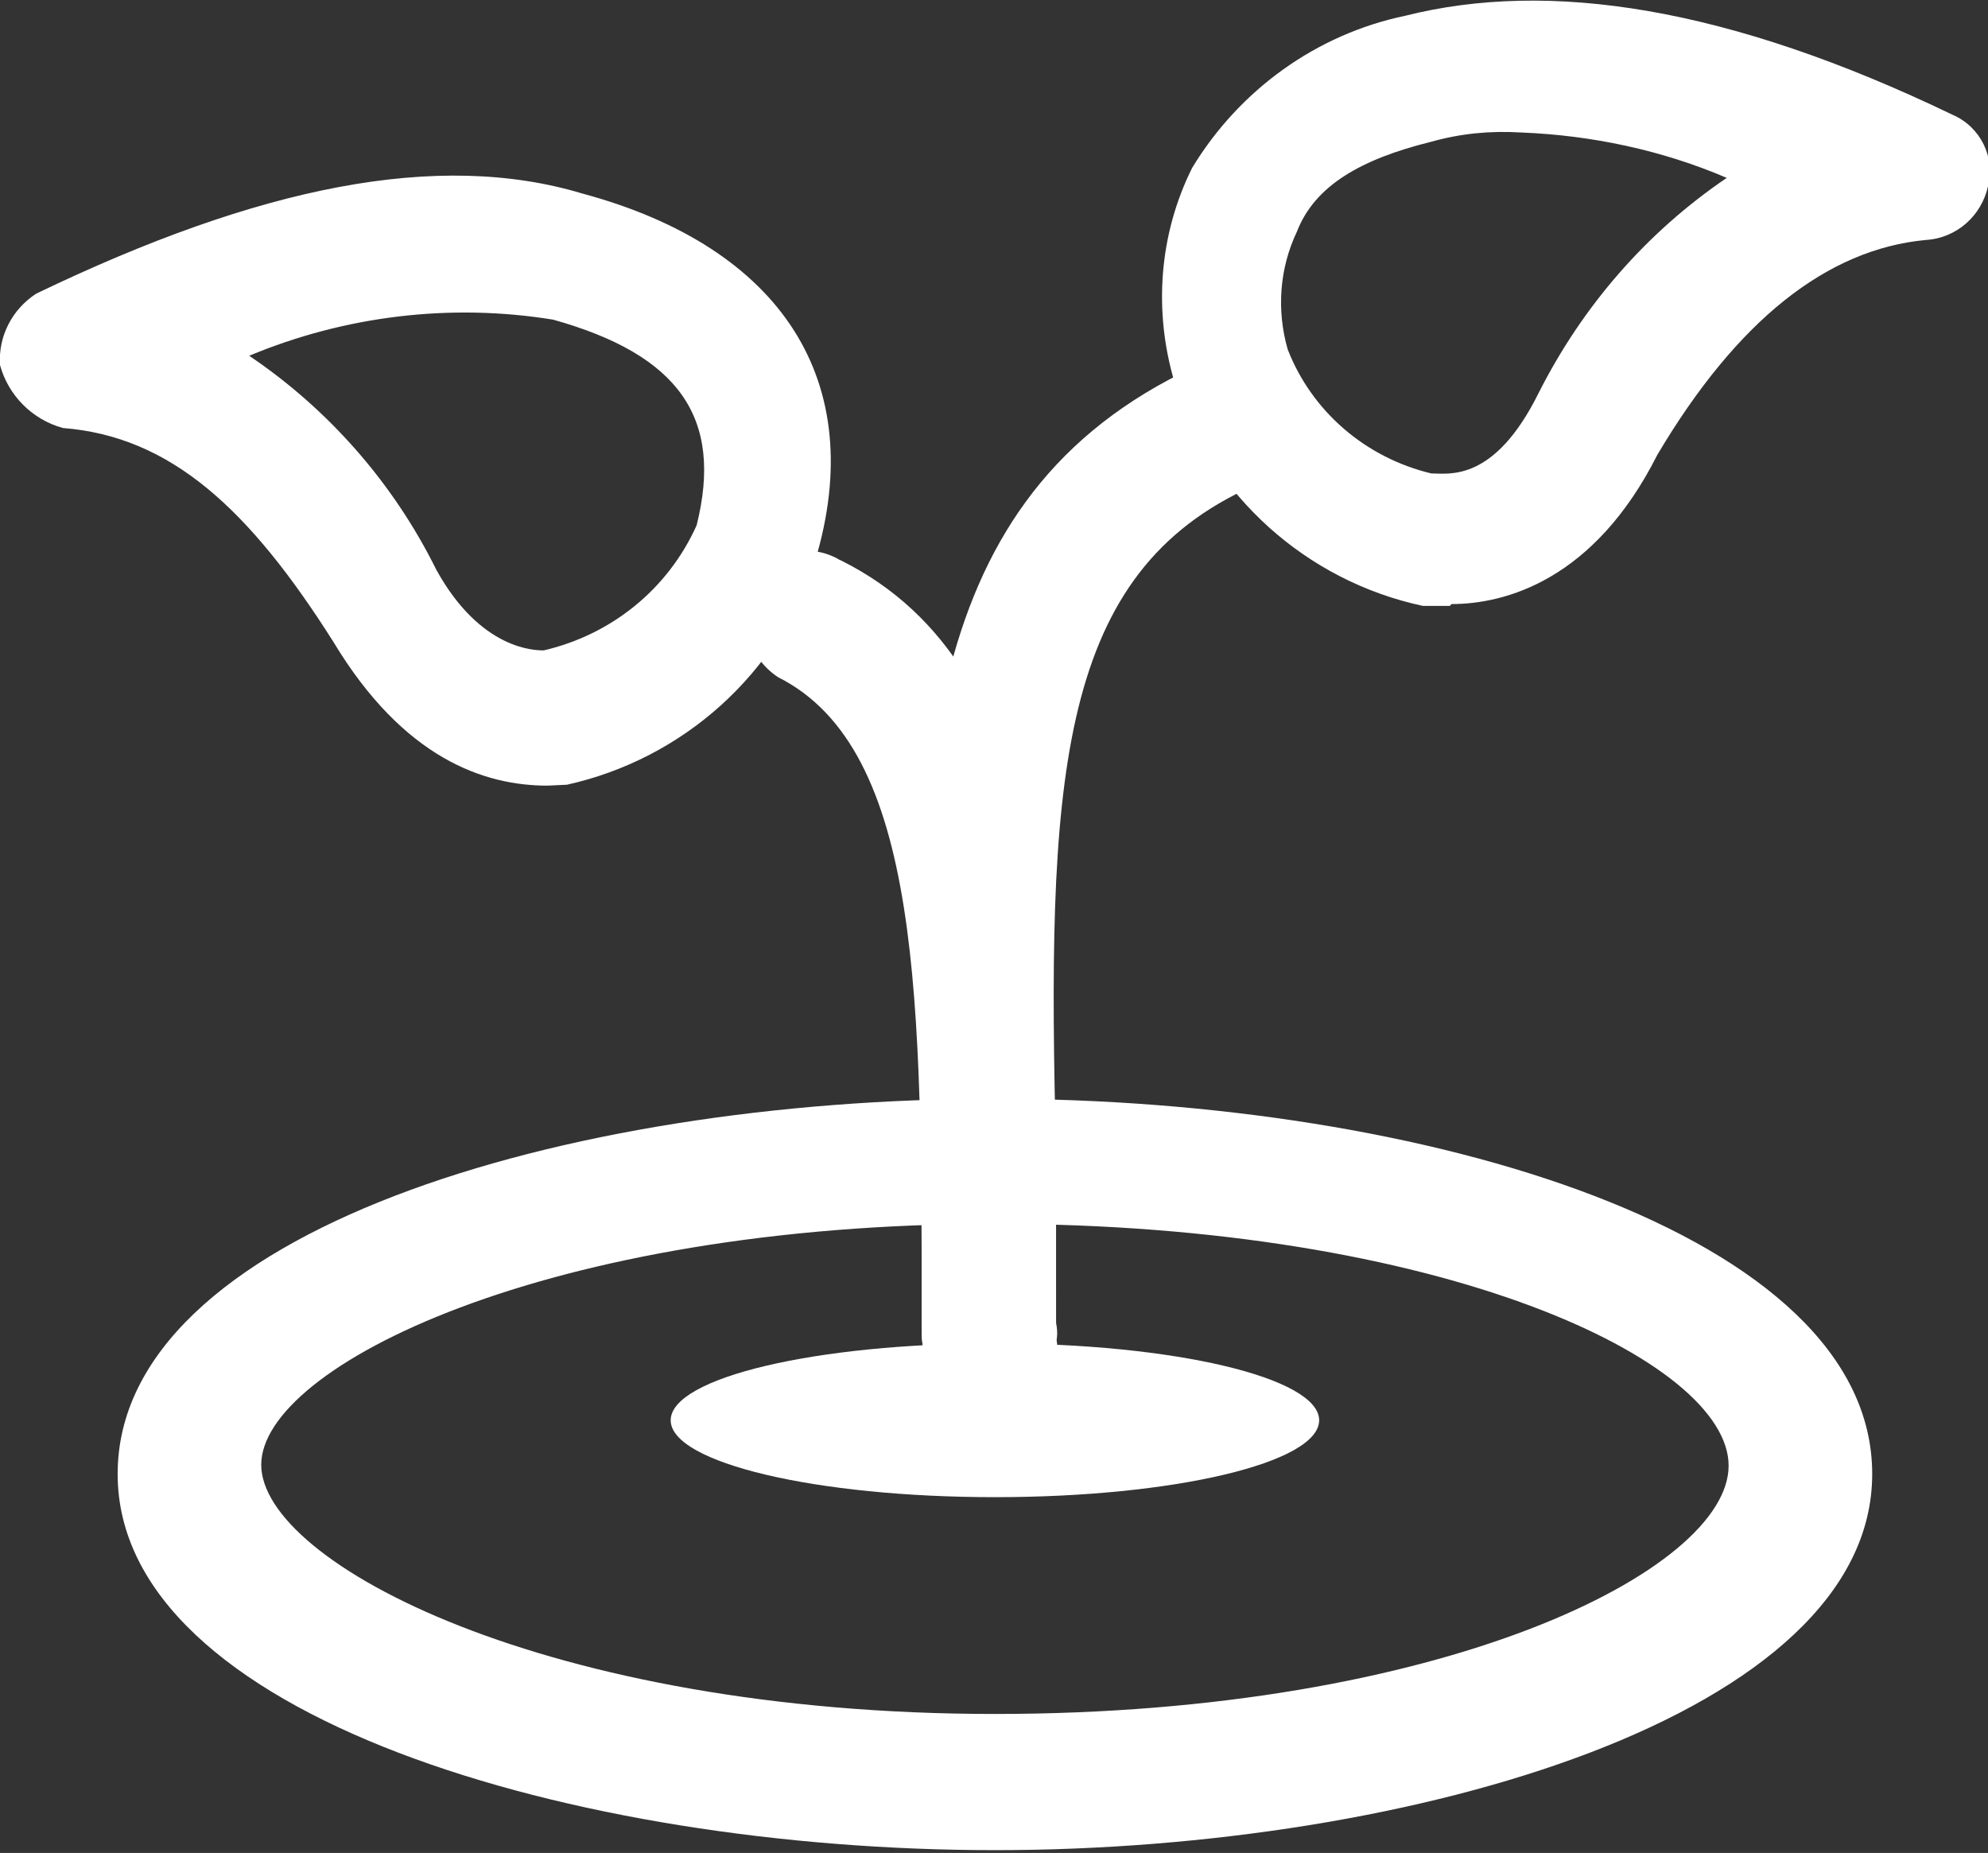
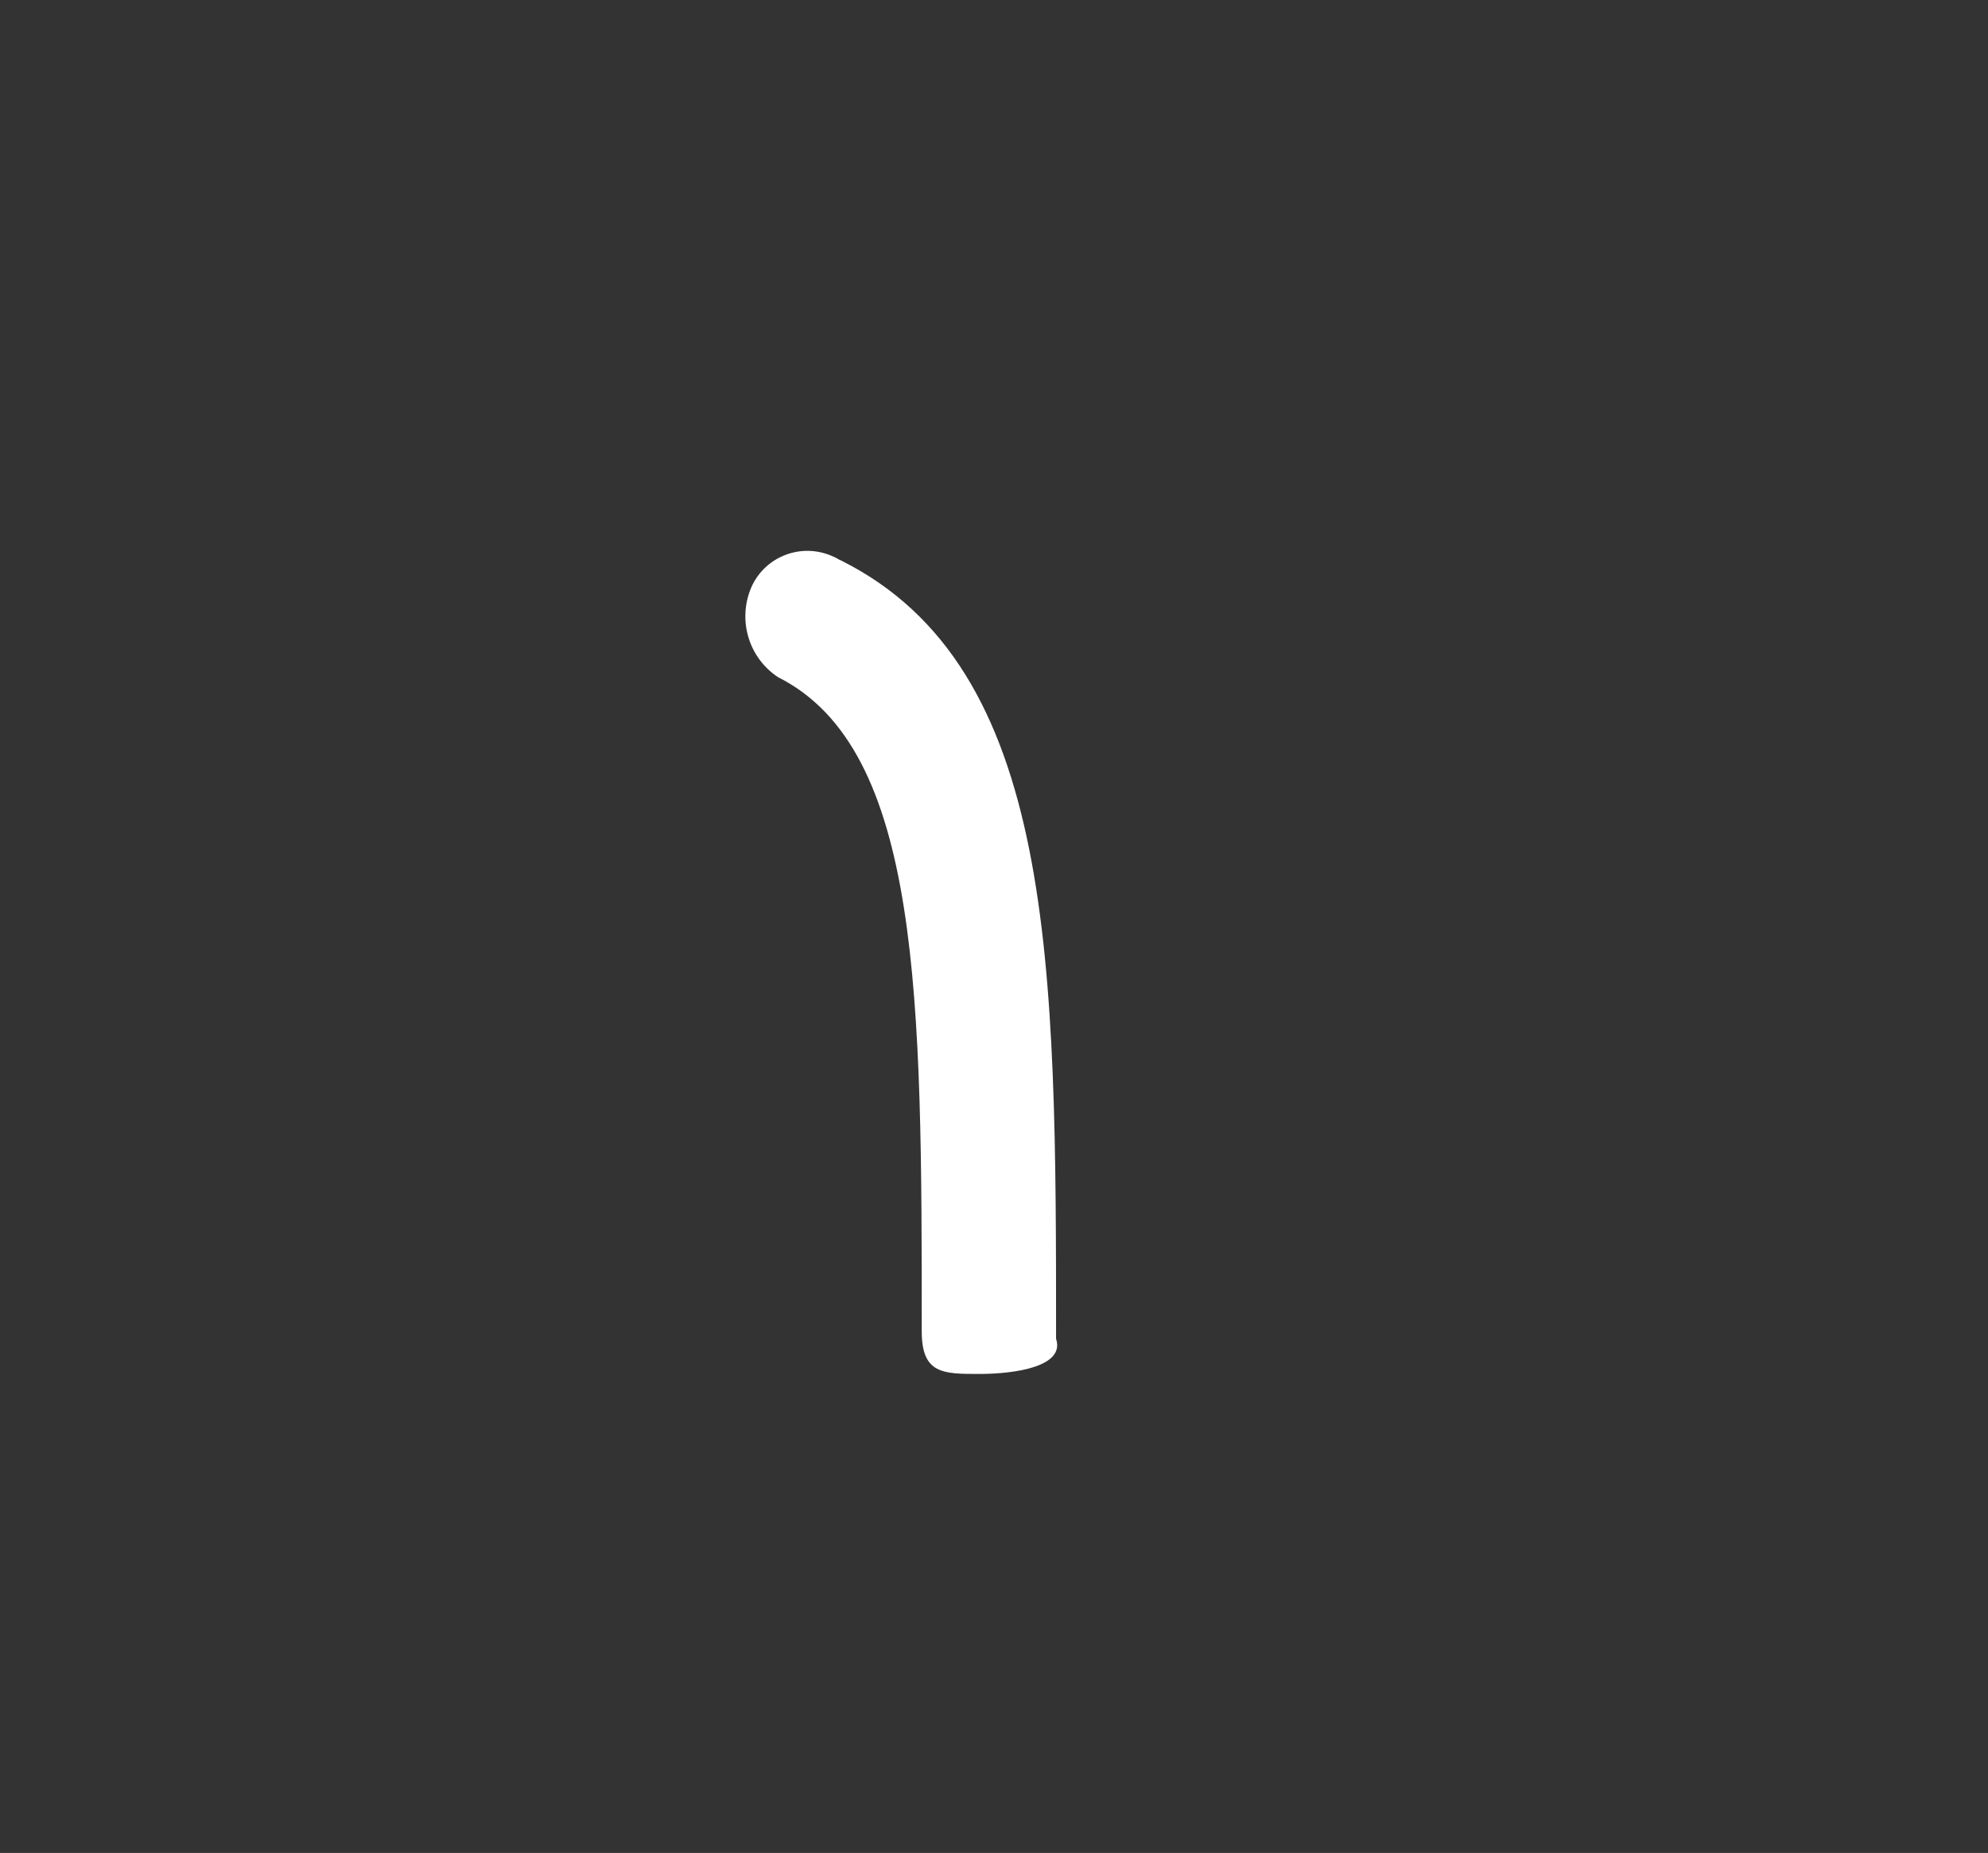
<svg xmlns="http://www.w3.org/2000/svg" version="1.1" id="图层_1" x="0px" y="0px" viewBox="0 0 214.6 200" style="enable-background:new 0 0 214.6 200;" xml:space="preserve">
  <rect x="0" y="0" width="214.6" height="200" fill="#333333" stroke="none" />
  <style type="text/css">
	.st0{fill:#FFFFFF;}
</style>
-   <path class="st0" d="M107.4,199.7c-45.4,0-94.7-14.5-94.7-40.6s48.3-40.5,94.7-40.5s94.7,14.5,94.7,40.5S152.6,199.7,107.4,199.7z   M107.4,132.1c-48.3,0-79.2,15.4-79.2,26S59.1,185,107.4,185s79.2-15.5,79.2-26.8S155.7,132.1,107.4,132.1z M156.5,65.4h-2.9  c-12.6-2.7-22.8-11.9-26.8-24.1c-2.3-7.7-1.7-16,1.9-23.2c5.1-8.4,13.4-14.4,23-16.4c15.5-3.9,34.8-1,59.1,10.7  c3,1.3,4.6,4.6,3.8,7.7c-0.7,3.2-3.4,5.6-6.7,5.8c-10.7,1-20.4,8.7-29,23.2c-6.8,13.5-16.4,16.1-22.2,16.1L156.5,65.4z M164.2,14.3  c-3.3-0.2-6.5,0.1-9.7,1c-7.7,1.9-12.6,4.8-14.5,9.7c-1.9,4-2.2,8.5-1,12.7c2.6,6.7,8.4,11.7,15.5,13.4c1.9,0,6.8,1,11.6-8.7  c4.7-9.3,11.6-17.3,20.3-23.2C179.4,16.2,171.8,14.6,164.2,14.3L164.2,14.3z M59.1,84.8c-6.8,0-15.5-2.9-23.1-15.5  C26.9,54.9,18.4,47.1,6.8,46.2c-3.3-0.9-5.9-3.5-6.8-6.8c-0.2-3.1,1.3-6,3.9-7.7C28,20.1,47.3,16.2,62.9,20.9  c21.5,5.8,30.9,20.3,25.1,39.6c-4,12.2-14.2,21.4-26.8,24.2L59.1,84.8z M26.9,38.4c8.6,5.8,15.6,13.8,20.2,23.1  c4.8,8.7,10.7,8.7,11.6,8.7c7.3-1.7,13.4-6.6,16.5-13.5c2.9-11.6-1.9-18.4-15.5-22.2C48.6,32.7,37.2,34.1,26.9,38.4z" />
-   <path class="st0" d="M105.7,148.3c-3.9,0-6.2,0-6.2-4.6v-18.4c-1-39.6-1-70.5,28-85c3.5-1.7,7.7-0.4,9.7,2.9  c1.7,3.5,0.4,7.7-2.9,9.7C114,62.6,113,84.8,114,124.4v18.4c1,4.8-4.4,5.4-8.3,5.4L105.7,148.3z" />
  <path class="st0" d="M105.7,148.3c-3.9,0-6.2,0-6.2-4.6c0-35.8,0-62.8-15.5-70.6c-3.2-2.1-4.4-6.2-2.9-9.7c1.5-3.4,5.5-4.9,8.9-3.3  c0.3,0.1,0.5,0.3,0.8,0.4c23.2,11.6,23.2,43.5,23.2,84C115,147.5,109.6,148.3,105.7,148.3z" />
-   <path class="st0" d="M72.4,153.3c0,4.6,15.7,8.3,35,8.3s35-3.7,35-8.3l0,0c0-4.6-15.7-8.3-35-8.3S72.4,148.7,72.4,153.3z" />
</svg>